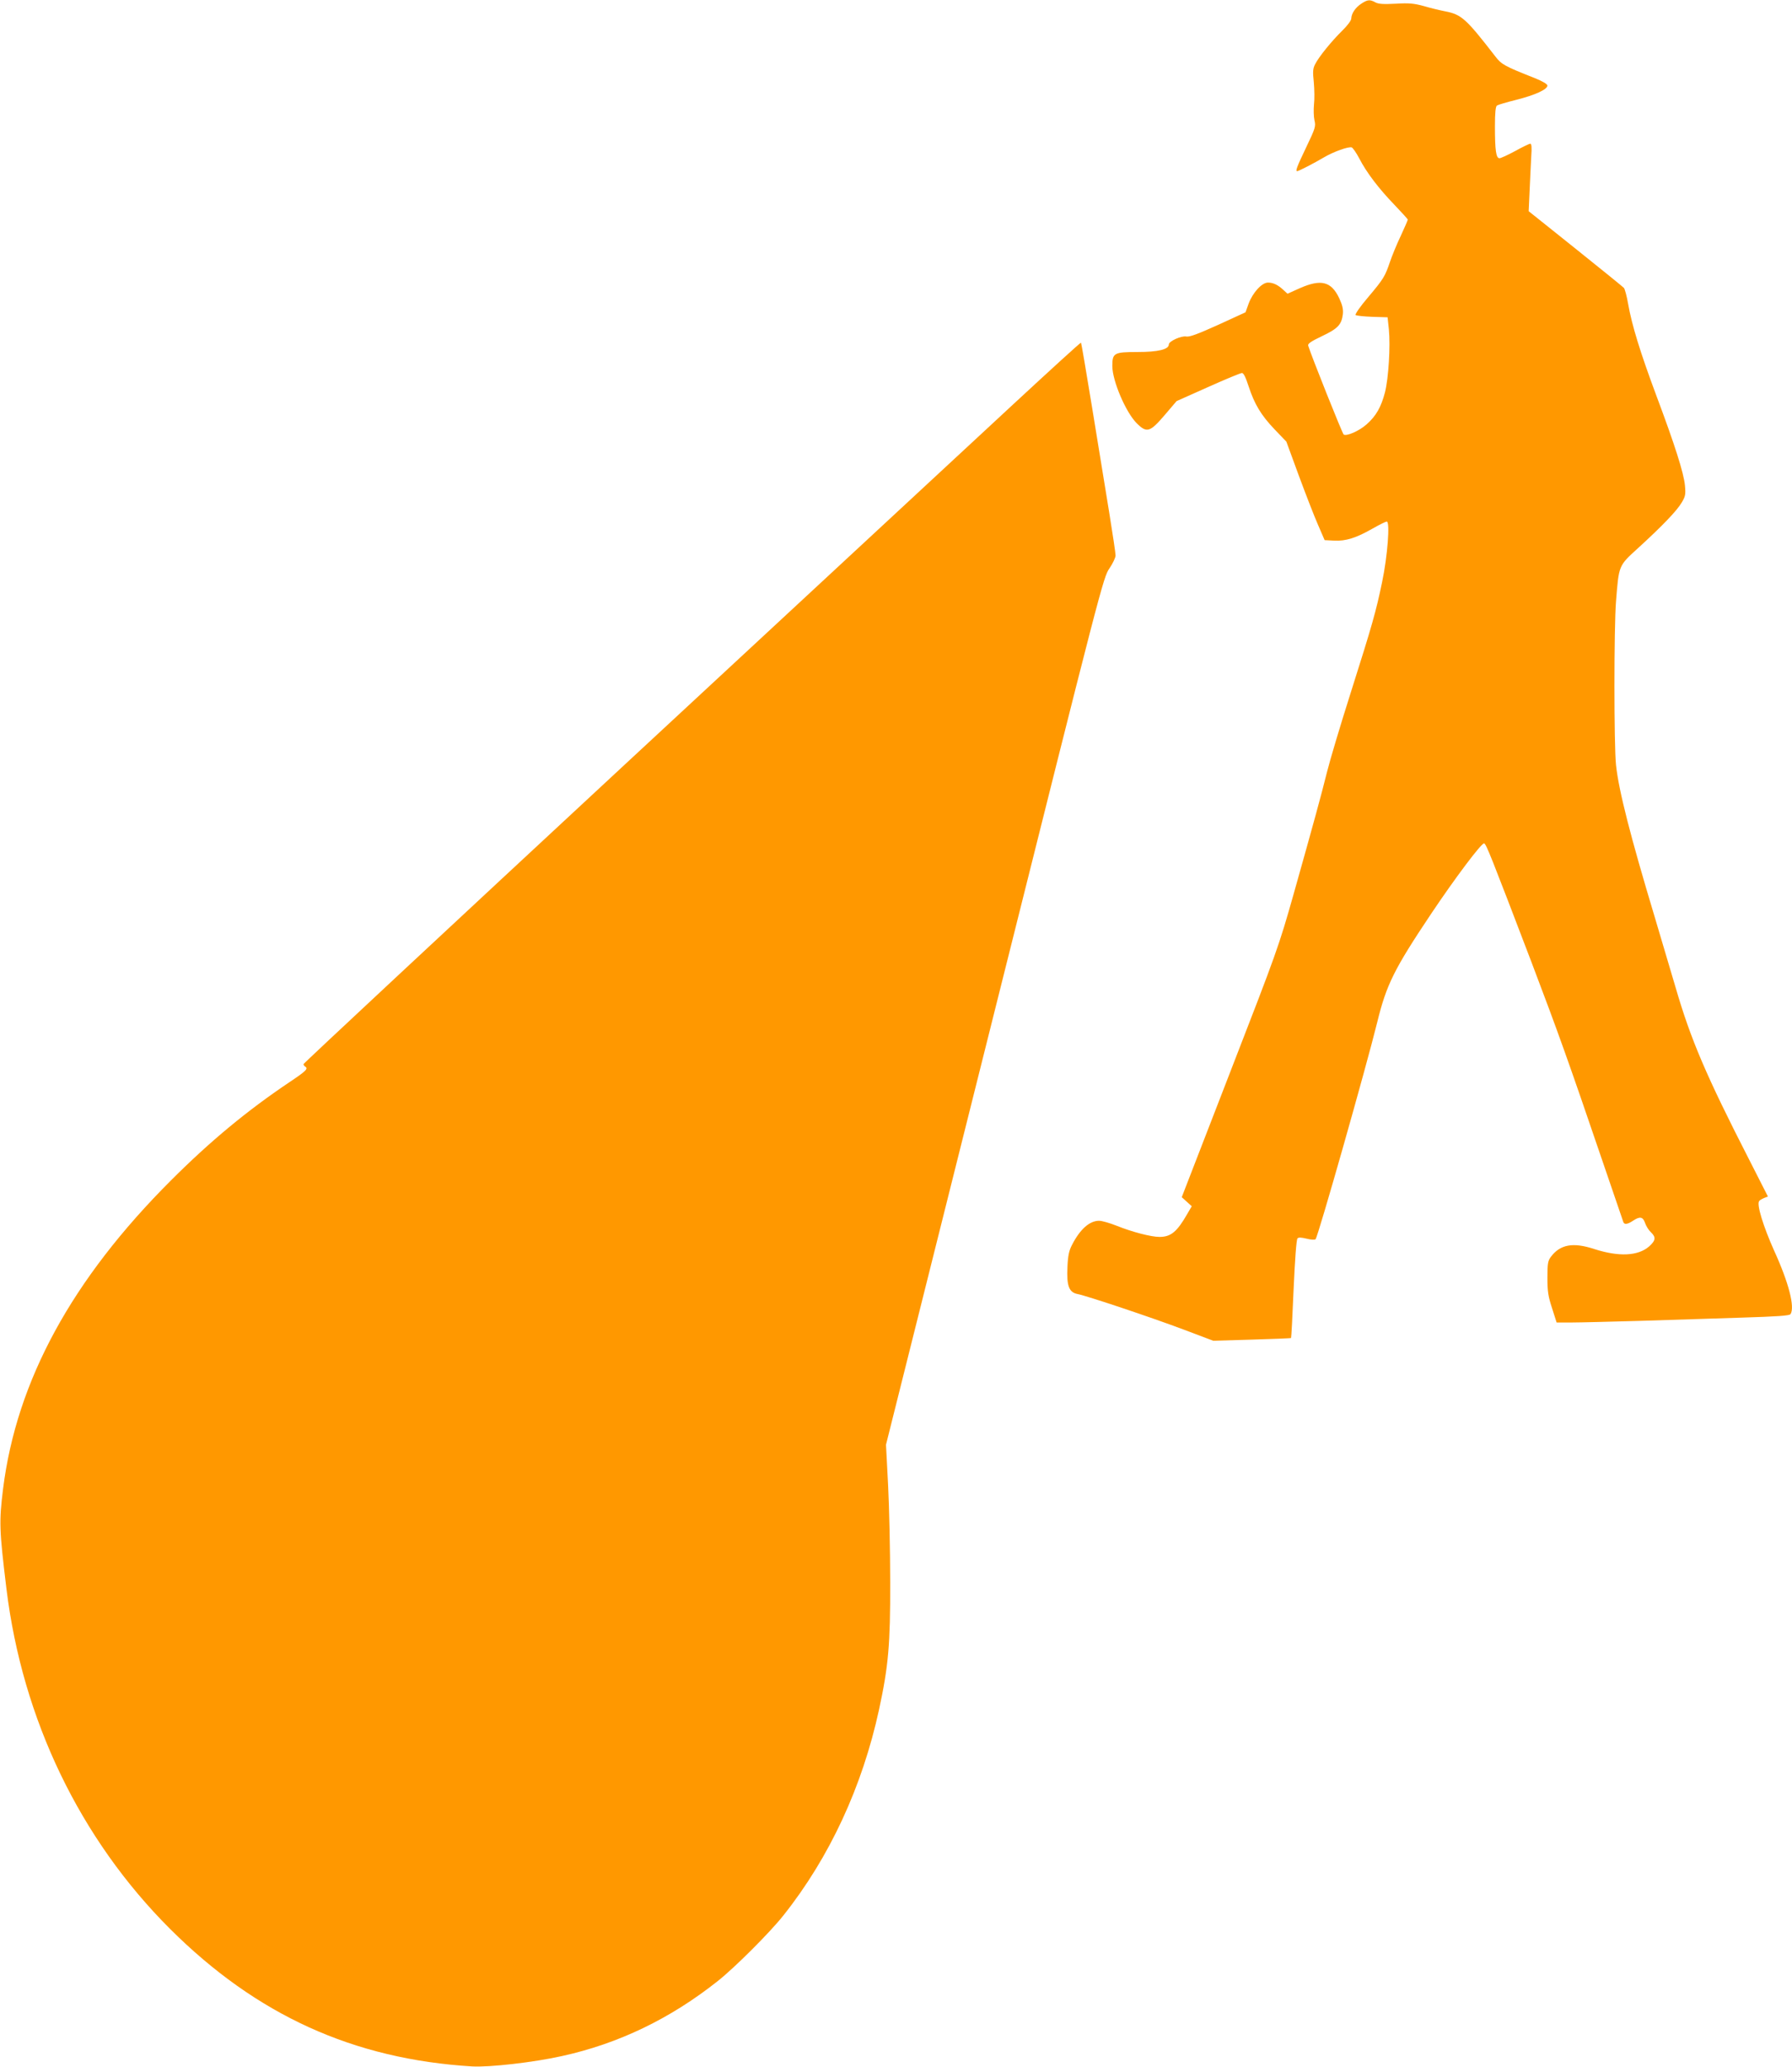
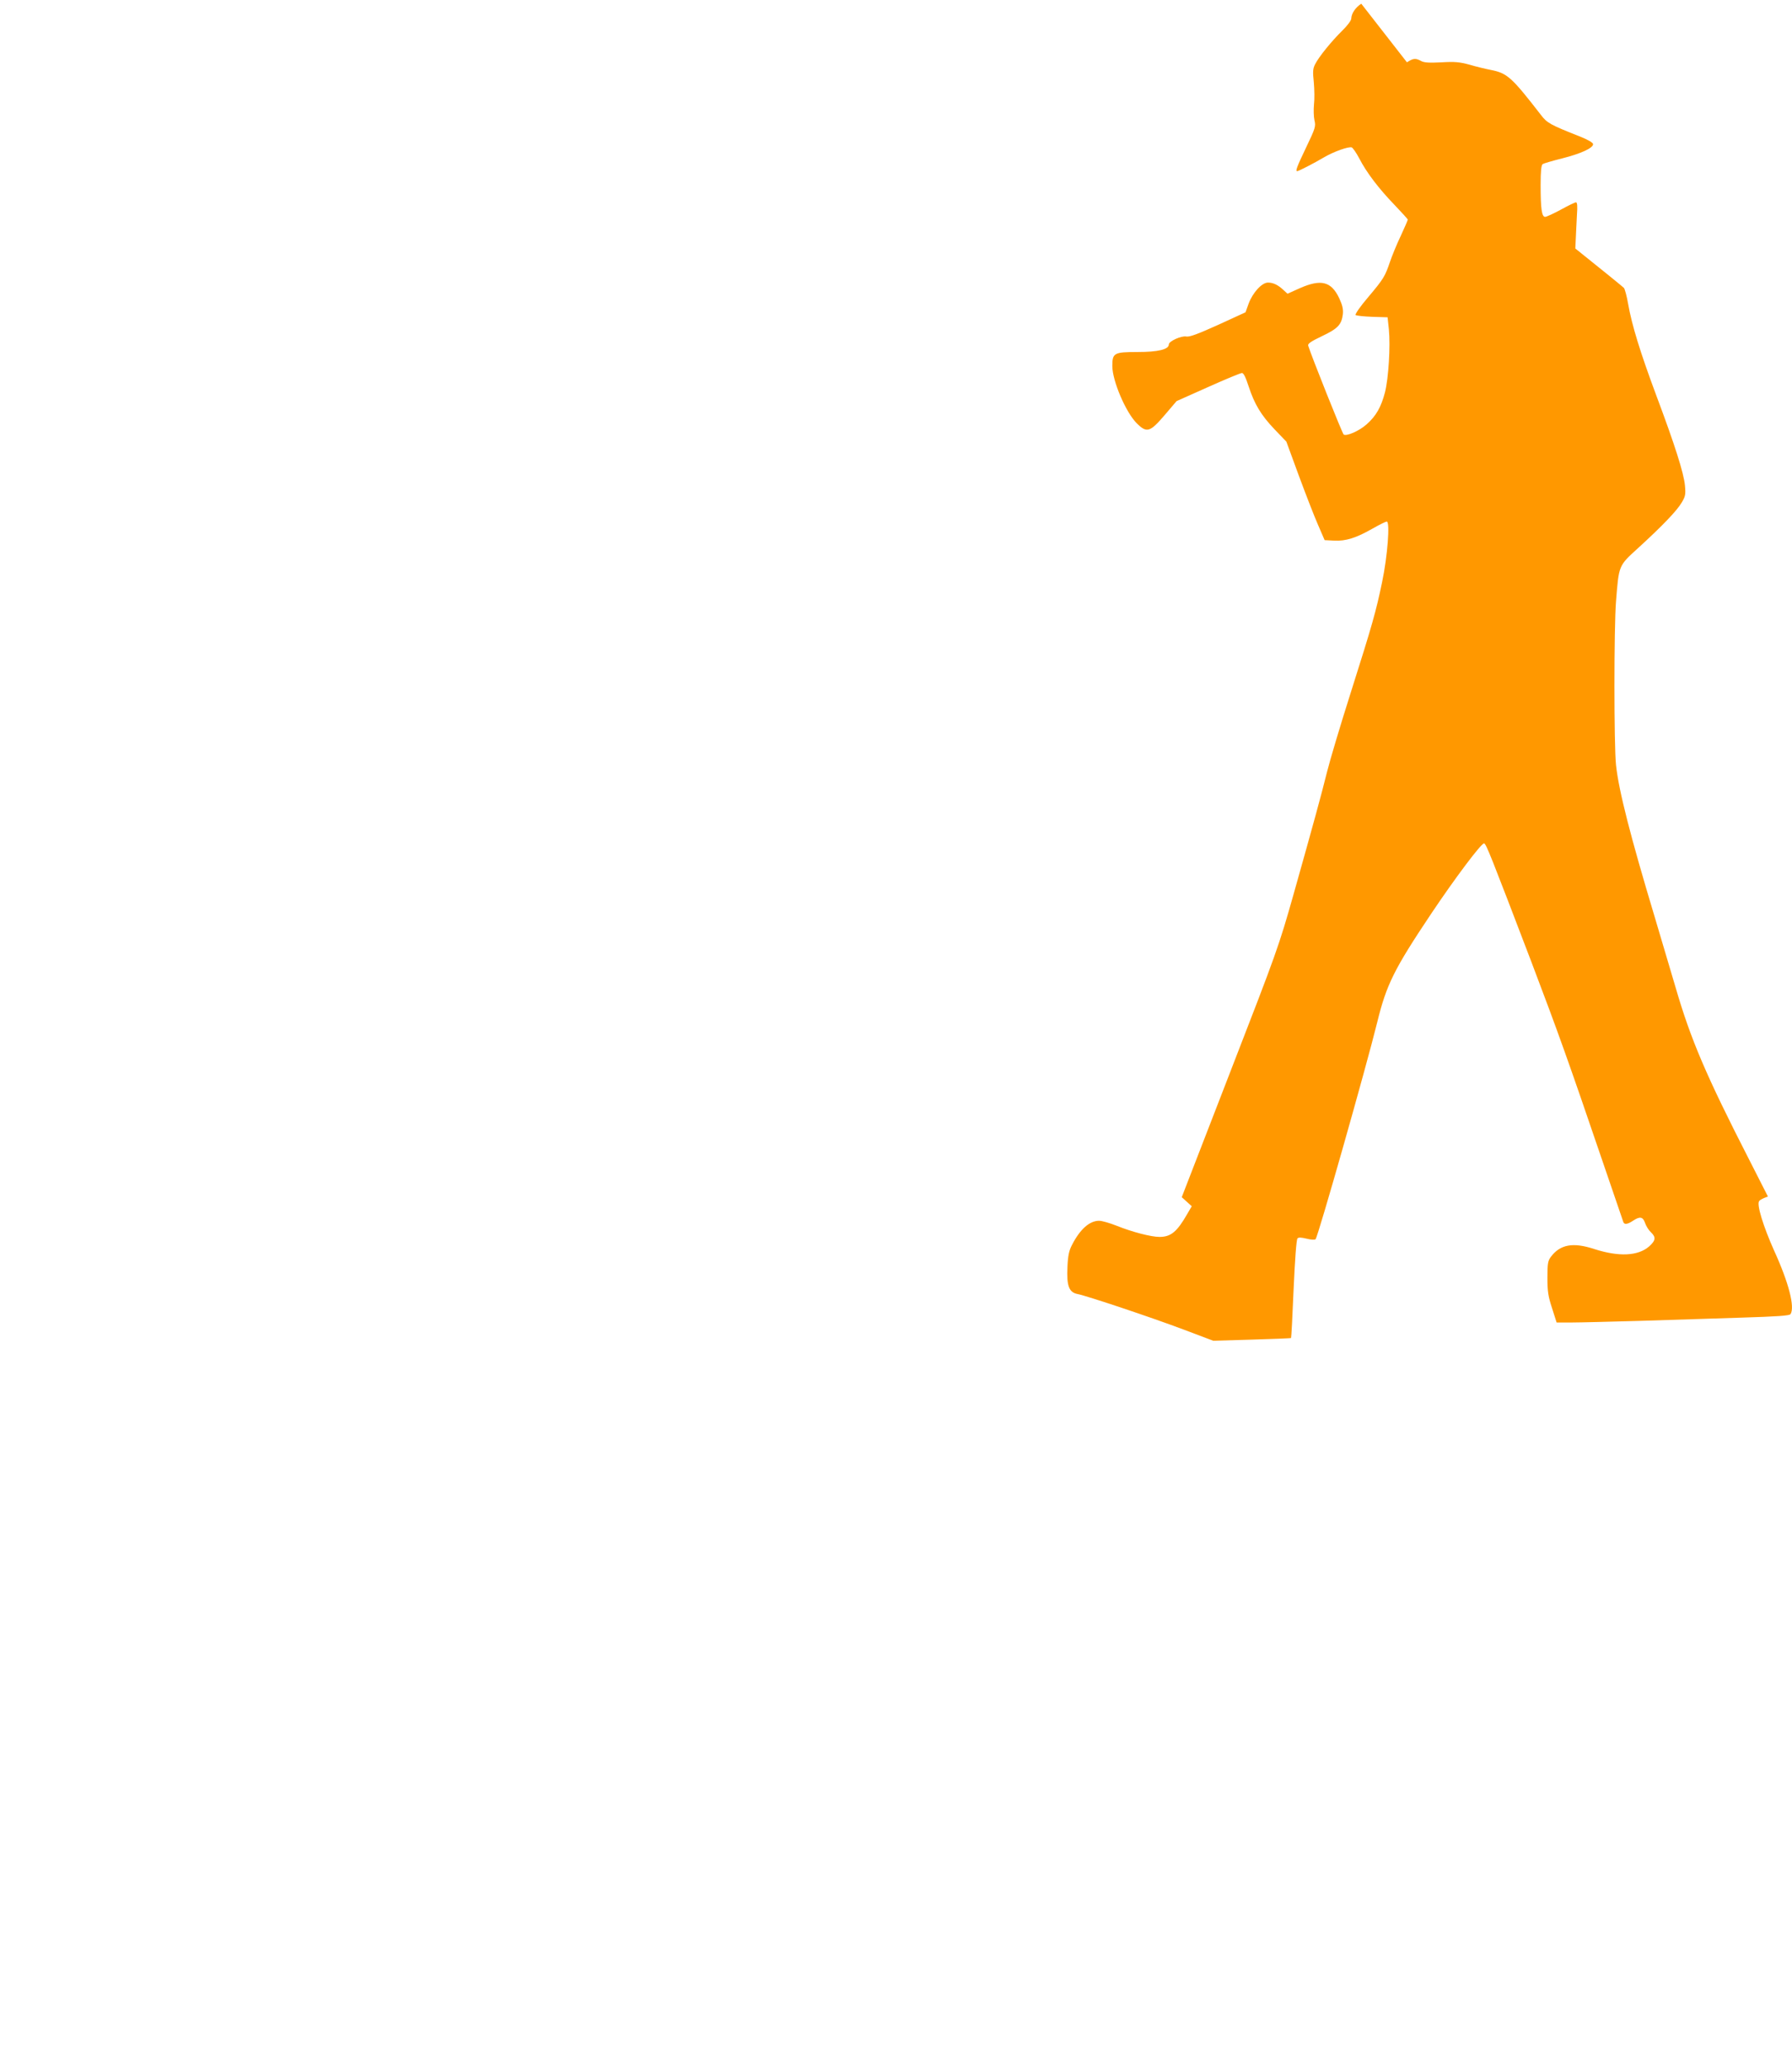
<svg xmlns="http://www.w3.org/2000/svg" version="1.0" width="1110pt" height="1280pt" viewBox="0 0 1110 1280" preserveAspectRatio="xMidYMid meet">
  <g transform="translate(0,1280) scale(0.1,-0.1)" fill="#ff9800" stroke="none">
-     <path d="M8432 12777 c-37 -24 -61 -61 -62 -92 0 -12 -25 -45 -56 -75 -66 -65 -145 -162 -168 -208 -14 -27 -15 -46 -8 -112 4 -44 5 -106 1 -137 -3 -32 -2 -76 3 -98 9 -37 6 -48 -51 -167 -58 -121 -68 -148 -56 -148 9 0 106 50 165 85 61 36 154 69 173 62 7 -3 28 -33 46 -67 45 -88 123 -190 219 -289 45 -47 82 -88 82 -91 0 -4 -20 -50 -44 -102 -25 -52 -54 -124 -66 -159 -31 -91 -39 -105 -135 -219 -48 -56 -83 -106 -78 -111 4 -4 51 -9 103 -11 l95 -3 8 -75 c10 -105 -2 -301 -24 -389 -24 -92 -55 -147 -114 -199 -46 -41 -124 -75 -142 -63 -8 5 -202 491 -220 551 -3 12 20 27 85 58 99 47 122 71 130 137 3 31 -3 56 -23 99 -49 103 -112 119 -242 62 l-78 -35 -25 23 c-34 32 -64 46 -96 46 -38 0 -95 -63 -120 -131 l-19 -53 -170 -78 c-124 -56 -177 -76 -197 -72 -30 6 -108 -29 -108 -49 0 -31 -67 -47 -194 -47 -146 0 -156 -6 -156 -87 0 -91 83 -286 151 -354 62 -62 82 -56 172 49 l75 88 195 87 c107 48 201 87 210 87 10 0 23 -26 41 -82 37 -112 77 -179 162 -268 l72 -75 77 -210 c43 -116 96 -253 119 -305 l41 -95 59 -3 c72 -4 137 17 237 74 42 24 82 44 89 44 21 0 5 -213 -29 -375 -38 -183 -60 -261 -196 -690 -63 -198 -128 -416 -145 -485 -38 -152 -82 -313 -206 -753 -93 -329 -104 -359 -395 -1109 l-299 -772 31 -28 31 -28 -28 -48 c-63 -110 -101 -142 -172 -142 -51 0 -168 30 -265 69 -43 17 -91 31 -109 31 -59 0 -118 -52 -168 -150 -18 -34 -25 -66 -28 -135 -6 -120 10 -159 64 -169 56 -11 449 -142 659 -221 l180 -68 240 7 c131 4 241 8 242 10 2 2 9 139 16 305 8 179 17 305 24 312 7 7 24 6 57 -2 27 -7 51 -8 55 -3 16 18 313 1064 382 1344 57 233 105 329 333 670 150 224 314 442 329 437 13 -4 41 -75 292 -732 169 -445 230 -616 441 -1235 69 -201 127 -371 129 -377 6 -18 25 -16 60 7 43 29 62 25 75 -14 6 -18 22 -44 35 -56 34 -32 31 -52 -10 -89 -69 -60 -188 -65 -340 -16 -131 43 -211 29 -269 -49 -18 -24 -21 -42 -21 -129 0 -85 5 -116 29 -189 l28 -88 93 0 c51 0 241 5 421 10 181 6 464 15 628 20 226 7 301 12 307 22 28 43 -11 195 -103 396 -65 146 -107 280 -92 303 3 6 17 14 31 20 l24 9 -116 228 c-268 523 -363 747 -456 1067 -39 132 -97 328 -129 435 -151 502 -223 783 -240 942 -13 123 -13 850 0 1014 18 226 15 219 138 331 150 137 239 230 269 281 23 38 25 51 20 105 -7 77 -63 253 -179 562 -98 263 -150 432 -173 563 -8 47 -20 91 -26 99 -7 7 -142 117 -301 244 l-289 231 6 132 c3 72 8 166 10 209 4 53 2 77 -6 77 -6 0 -48 -20 -93 -45 -46 -25 -90 -45 -98 -45 -21 0 -28 49 -28 197 0 87 4 124 13 130 6 4 60 20 120 35 115 29 192 64 192 88 0 9 -30 27 -80 47 -185 73 -205 84 -243 134 -182 235 -209 259 -311 279 -31 6 -90 20 -130 32 -63 17 -92 20 -175 15 -76 -4 -107 -2 -126 8 -34 19 -49 18 -88 -8z" />
-     <path d="M6278 10298 c-227 -211 -1310 -1215 -2406 -2231 -1095 -1016 -1992 -1852 -1992 -1857 0 -5 5 -12 10 -15 21 -13 7 -27 -96 -96 -261 -175 -491 -365 -735 -609 -613 -612 -956 -1240 -1040 -1910 -25 -204 -24 -250 21 -620 99 -808 455 -1548 1014 -2106 535 -533 1134 -806 1871 -851 107 -6 380 25 555 64 351 77 671 231 965 464 104 82 324 301 409 409 285 359 487 795 591 1273 58 269 70 403 69 787 0 195 -6 467 -13 604 l-13 249 673 2686 c660 2635 673 2687 711 2741 21 31 38 67 38 80 0 14 -18 135 -40 270 -22 135 -69 425 -105 644 -36 220 -67 402 -69 404 -3 2 -190 -169 -418 -380z" />
+     <path d="M8432 12777 c-37 -24 -61 -61 -62 -92 0 -12 -25 -45 -56 -75 -66 -65 -145 -162 -168 -208 -14 -27 -15 -46 -8 -112 4 -44 5 -106 1 -137 -3 -32 -2 -76 3 -98 9 -37 6 -48 -51 -167 -58 -121 -68 -148 -56 -148 9 0 106 50 165 85 61 36 154 69 173 62 7 -3 28 -33 46 -67 45 -88 123 -190 219 -289 45 -47 82 -88 82 -91 0 -4 -20 -50 -44 -102 -25 -52 -54 -124 -66 -159 -31 -91 -39 -105 -135 -219 -48 -56 -83 -106 -78 -111 4 -4 51 -9 103 -11 l95 -3 8 -75 c10 -105 -2 -301 -24 -389 -24 -92 -55 -147 -114 -199 -46 -41 -124 -75 -142 -63 -8 5 -202 491 -220 551 -3 12 20 27 85 58 99 47 122 71 130 137 3 31 -3 56 -23 99 -49 103 -112 119 -242 62 l-78 -35 -25 23 c-34 32 -64 46 -96 46 -38 0 -95 -63 -120 -131 l-19 -53 -170 -78 c-124 -56 -177 -76 -197 -72 -30 6 -108 -29 -108 -49 0 -31 -67 -47 -194 -47 -146 0 -156 -6 -156 -87 0 -91 83 -286 151 -354 62 -62 82 -56 172 49 l75 88 195 87 c107 48 201 87 210 87 10 0 23 -26 41 -82 37 -112 77 -179 162 -268 l72 -75 77 -210 c43 -116 96 -253 119 -305 l41 -95 59 -3 c72 -4 137 17 237 74 42 24 82 44 89 44 21 0 5 -213 -29 -375 -38 -183 -60 -261 -196 -690 -63 -198 -128 -416 -145 -485 -38 -152 -82 -313 -206 -753 -93 -329 -104 -359 -395 -1109 l-299 -772 31 -28 31 -28 -28 -48 c-63 -110 -101 -142 -172 -142 -51 0 -168 30 -265 69 -43 17 -91 31 -109 31 -59 0 -118 -52 -168 -150 -18 -34 -25 -66 -28 -135 -6 -120 10 -159 64 -169 56 -11 449 -142 659 -221 l180 -68 240 7 c131 4 241 8 242 10 2 2 9 139 16 305 8 179 17 305 24 312 7 7 24 6 57 -2 27 -7 51 -8 55 -3 16 18 313 1064 382 1344 57 233 105 329 333 670 150 224 314 442 329 437 13 -4 41 -75 292 -732 169 -445 230 -616 441 -1235 69 -201 127 -371 129 -377 6 -18 25 -16 60 7 43 29 62 25 75 -14 6 -18 22 -44 35 -56 34 -32 31 -52 -10 -89 -69 -60 -188 -65 -340 -16 -131 43 -211 29 -269 -49 -18 -24 -21 -42 -21 -129 0 -85 5 -116 29 -189 l28 -88 93 0 c51 0 241 5 421 10 181 6 464 15 628 20 226 7 301 12 307 22 28 43 -11 195 -103 396 -65 146 -107 280 -92 303 3 6 17 14 31 20 l24 9 -116 228 c-268 523 -363 747 -456 1067 -39 132 -97 328 -129 435 -151 502 -223 783 -240 942 -13 123 -13 850 0 1014 18 226 15 219 138 331 150 137 239 230 269 281 23 38 25 51 20 105 -7 77 -63 253 -179 562 -98 263 -150 432 -173 563 -8 47 -20 91 -26 99 -7 7 -142 117 -301 244 c3 72 8 166 10 209 4 53 2 77 -6 77 -6 0 -48 -20 -93 -45 -46 -25 -90 -45 -98 -45 -21 0 -28 49 -28 197 0 87 4 124 13 130 6 4 60 20 120 35 115 29 192 64 192 88 0 9 -30 27 -80 47 -185 73 -205 84 -243 134 -182 235 -209 259 -311 279 -31 6 -90 20 -130 32 -63 17 -92 20 -175 15 -76 -4 -107 -2 -126 8 -34 19 -49 18 -88 -8z" />
  </g>
</svg>